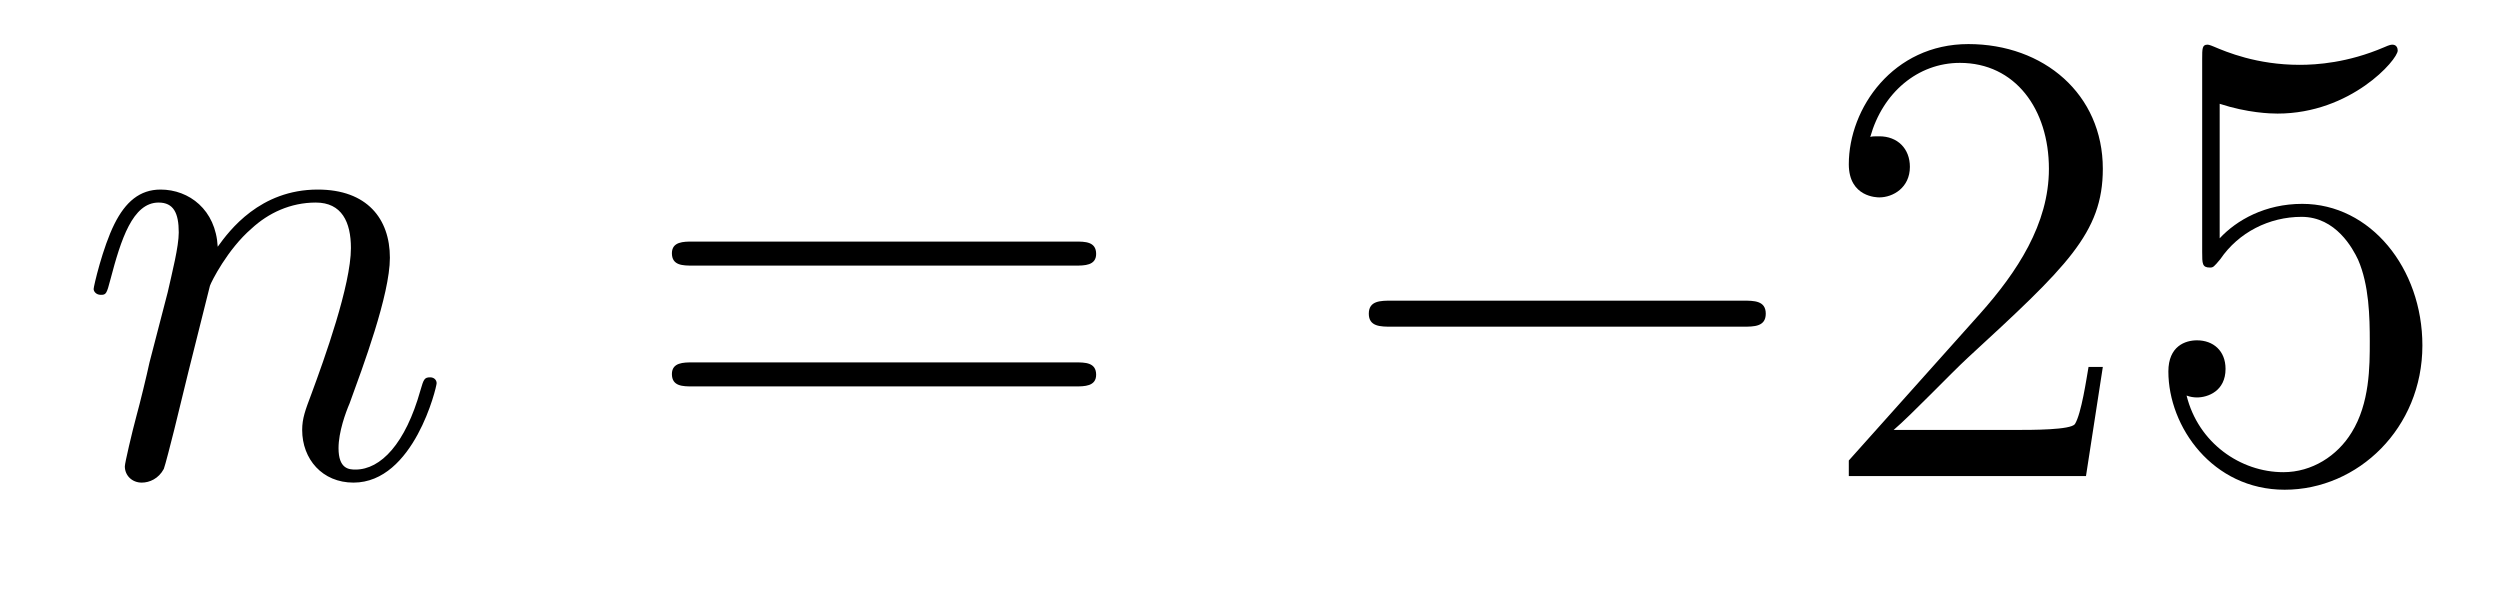
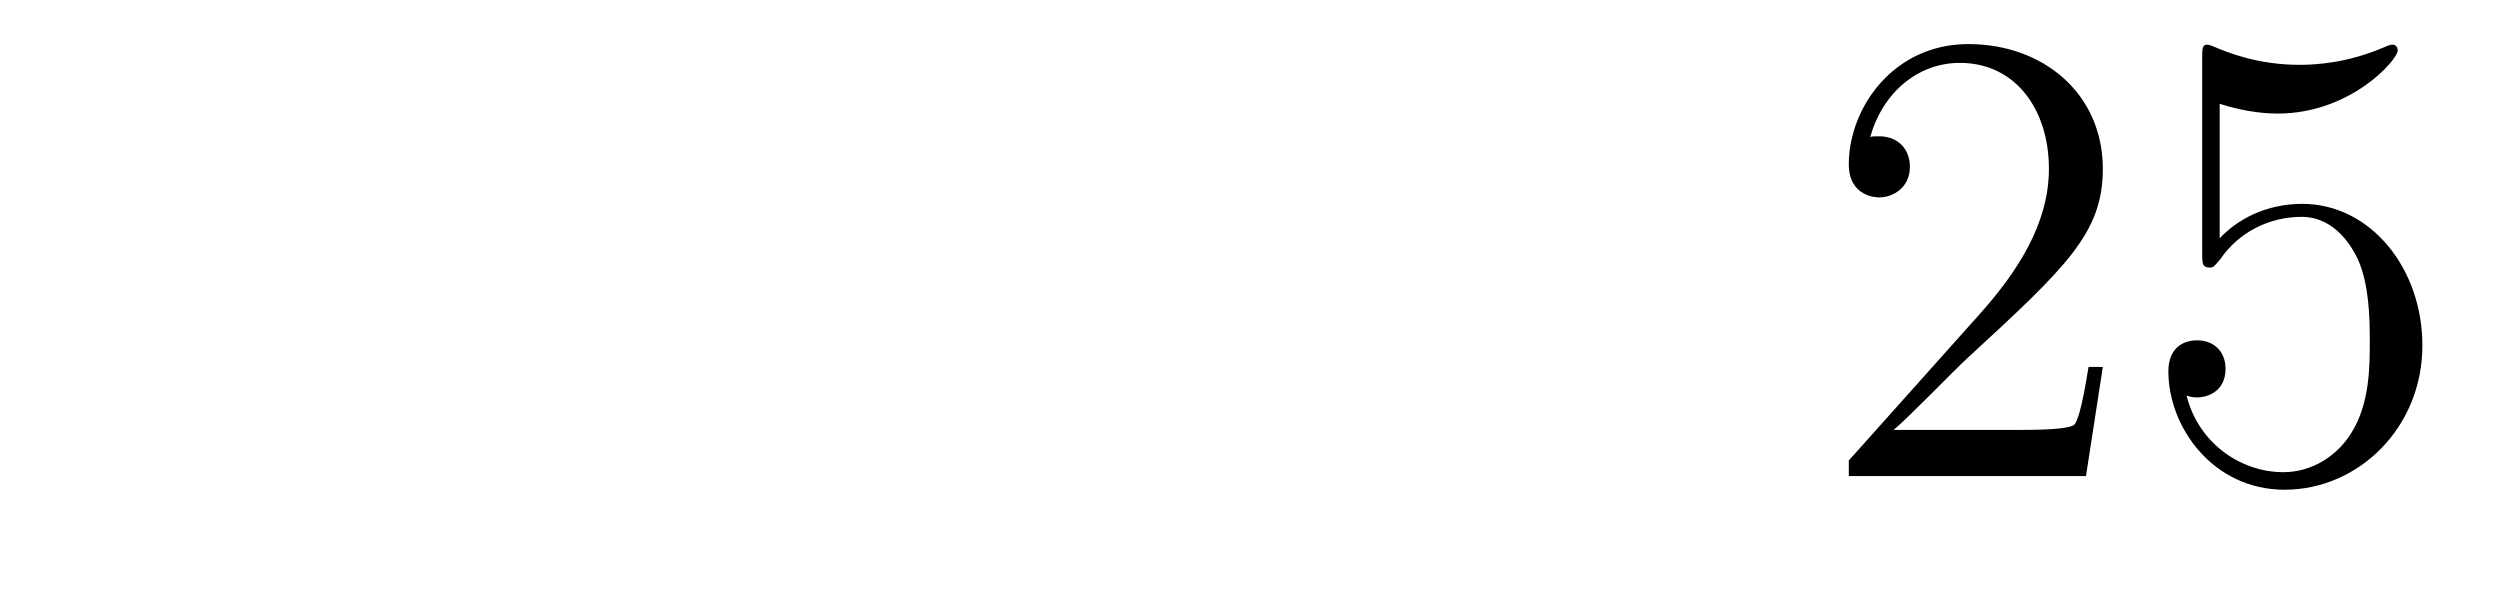
<svg xmlns="http://www.w3.org/2000/svg" height="11pt" version="1.1" viewBox="0 -11 46 11" width="46pt">
  <g id="page1">
    <g transform="matrix(1 0 0 1 -127 652)">
-       <path d="M130.863 -657.742C130.887 -657.814 131.185 -658.412 131.628 -658.794C131.938 -659.081 132.345 -659.273 132.811 -659.273C133.289 -659.273 133.457 -658.914 133.457 -658.436C133.457 -657.754 132.967 -656.392 132.728 -655.746C132.62 -655.459 132.56 -655.304 132.56 -655.089C132.56 -654.551 132.931 -654.12 133.504 -654.12C134.616 -654.12 135.034 -655.878 135.034 -655.949C135.034 -656.009 134.987 -656.057 134.915 -656.057C134.808 -656.057 134.795 -656.021 134.736 -655.818C134.461 -654.838 134.007 -654.36 133.54 -654.36C133.421 -654.36 133.229 -654.372 133.229 -654.754C133.229 -655.053 133.361 -655.412 133.433 -655.579C133.672 -656.236 134.174 -657.575 134.174 -658.257C134.174 -658.974 133.755 -659.512 132.847 -659.512C131.783 -659.512 131.221 -658.759 131.006 -658.46C130.97 -659.141 130.48 -659.512 129.954 -659.512C129.572 -659.512 129.308 -659.285 129.105 -658.878C128.89 -658.448 128.723 -657.731 128.723 -657.683C128.723 -657.635 128.771 -657.575 128.854 -657.575C128.95 -657.575 128.962 -657.587 129.033 -657.862C129.225 -658.591 129.44 -659.273 129.918 -659.273C130.193 -659.273 130.289 -659.081 130.289 -658.723C130.289 -658.46 130.169 -657.993 130.086 -657.623L129.751 -656.332C129.703 -656.105 129.572 -655.567 129.512 -655.352C129.428 -655.041 129.297 -654.479 129.297 -654.419C129.297 -654.252 129.428 -654.12 129.608 -654.12C129.751 -654.12 129.918 -654.192 130.014 -654.372C130.038 -654.431 130.145 -654.85 130.205 -655.089L130.468 -656.165L130.863 -657.742Z" fill-rule="evenodd" />
-       <path d="M146.786 -658.113C146.953 -658.113 147.169 -658.113 147.169 -658.328C147.169 -658.555 146.965 -658.555 146.786 -658.555H139.745C139.578 -658.555 139.363 -658.555 139.363 -658.34C139.363 -658.113 139.566 -658.113 139.745 -658.113H146.786ZM146.786 -655.89C146.953 -655.89 147.169 -655.89 147.169 -656.105C147.169 -656.332 146.965 -656.332 146.786 -656.332H139.745C139.578 -656.332 139.363 -656.332 139.363 -656.117C139.363 -655.89 139.566 -655.89 139.745 -655.89H146.786Z" fill-rule="evenodd" />
-       <path d="M159.072 -656.989C159.275 -656.989 159.49 -656.989 159.49 -657.228C159.49 -657.468 159.275 -657.468 159.072 -657.468H152.605C152.402 -657.468 152.186 -657.468 152.186 -657.228C152.186 -656.989 152.402 -656.989 152.605 -656.989H159.072Z" fill-rule="evenodd" />
      <path d="M165.692 -656.248H165.429C165.393 -656.045 165.298 -655.387 165.178 -655.196C165.095 -655.089 164.413 -655.089 164.055 -655.089H161.843C162.166 -655.364 162.895 -656.129 163.206 -656.416C165.023 -658.089 165.692 -658.711 165.692 -659.894C165.692 -661.269 164.604 -662.189 163.218 -662.189C161.831 -662.189 161.018 -661.006 161.018 -659.978C161.018 -659.368 161.544 -659.368 161.58 -659.368C161.831 -659.368 162.142 -659.547 162.142 -659.93C162.142 -660.265 161.915 -660.492 161.58 -660.492C161.472 -660.492 161.449 -660.492 161.413 -660.48C161.64 -661.293 162.285 -661.843 163.062 -661.843C164.078 -661.843 164.7 -660.994 164.7 -659.894C164.7 -658.878 164.114 -657.993 163.433 -657.228L161.018 -654.527V-654.24H165.382L165.692 -656.248ZM167.842 -661.09C168.357 -660.922 168.775 -660.91 168.906 -660.91C170.257 -660.91 171.118 -661.902 171.118 -662.07C171.118 -662.118 171.094 -662.178 171.022 -662.178C170.998 -662.178 170.975 -662.178 170.867 -662.13C170.197 -661.843 169.624 -661.807 169.313 -661.807C168.524 -661.807 167.962 -662.046 167.735 -662.142C167.651 -662.178 167.627 -662.178 167.616 -662.178C167.52 -662.178 167.52 -662.106 167.52 -661.914V-658.364C167.52 -658.149 167.52 -658.077 167.663 -658.077C167.723 -658.077 167.735 -658.089 167.855 -658.233C168.189 -658.723 168.751 -659.01 169.349 -659.01C169.982 -659.01 170.293 -658.424 170.389 -658.221C170.592 -657.754 170.604 -657.169 170.604 -656.714C170.604 -656.26 170.604 -655.579 170.269 -655.041C170.006 -654.611 169.54 -654.312 169.014 -654.312C168.225 -654.312 167.448 -654.85 167.233 -655.722C167.293 -655.698 167.364 -655.687 167.424 -655.687C167.627 -655.687 167.95 -655.806 167.95 -656.212C167.95 -656.547 167.723 -656.738 167.424 -656.738C167.209 -656.738 166.898 -656.631 166.898 -656.165C166.898 -655.148 167.711 -653.989 169.038 -653.989C170.389 -653.989 171.572 -655.125 171.572 -656.643C171.572 -658.065 170.616 -659.249 169.361 -659.249C168.679 -659.249 168.153 -658.95 167.842 -658.615V-661.09Z" fill-rule="evenodd" />
    </g>
  </g>
</svg>